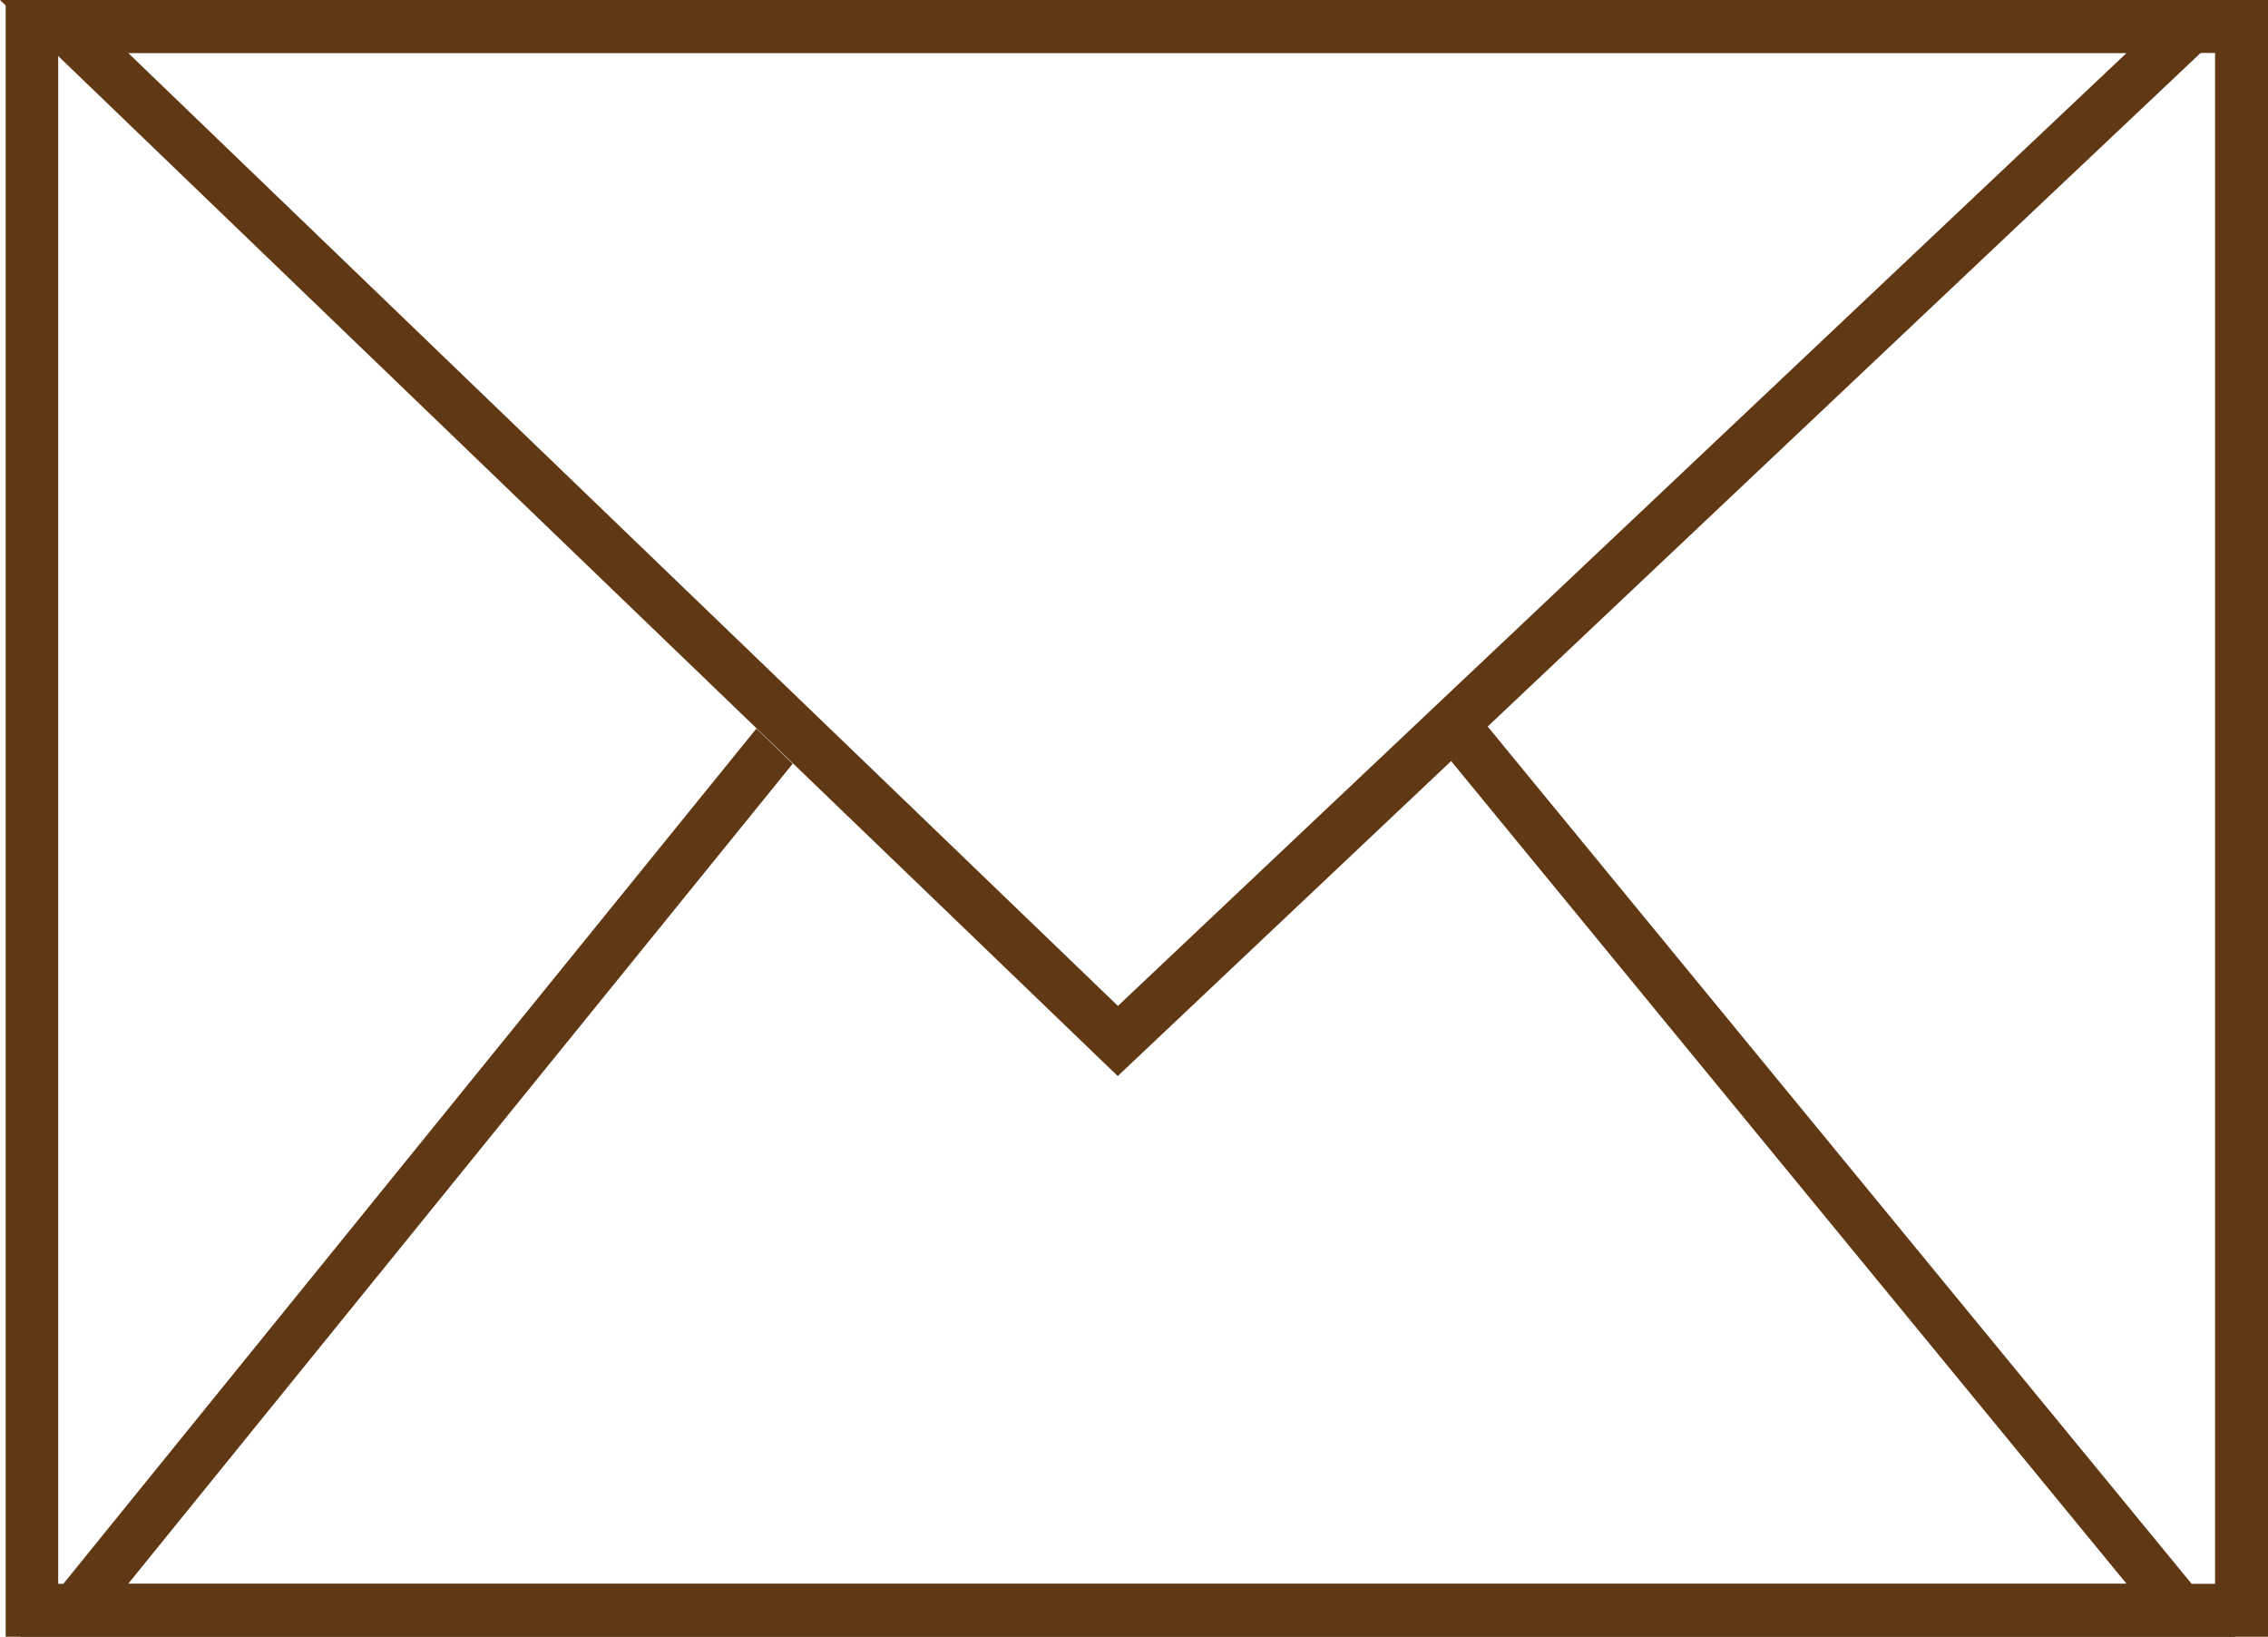
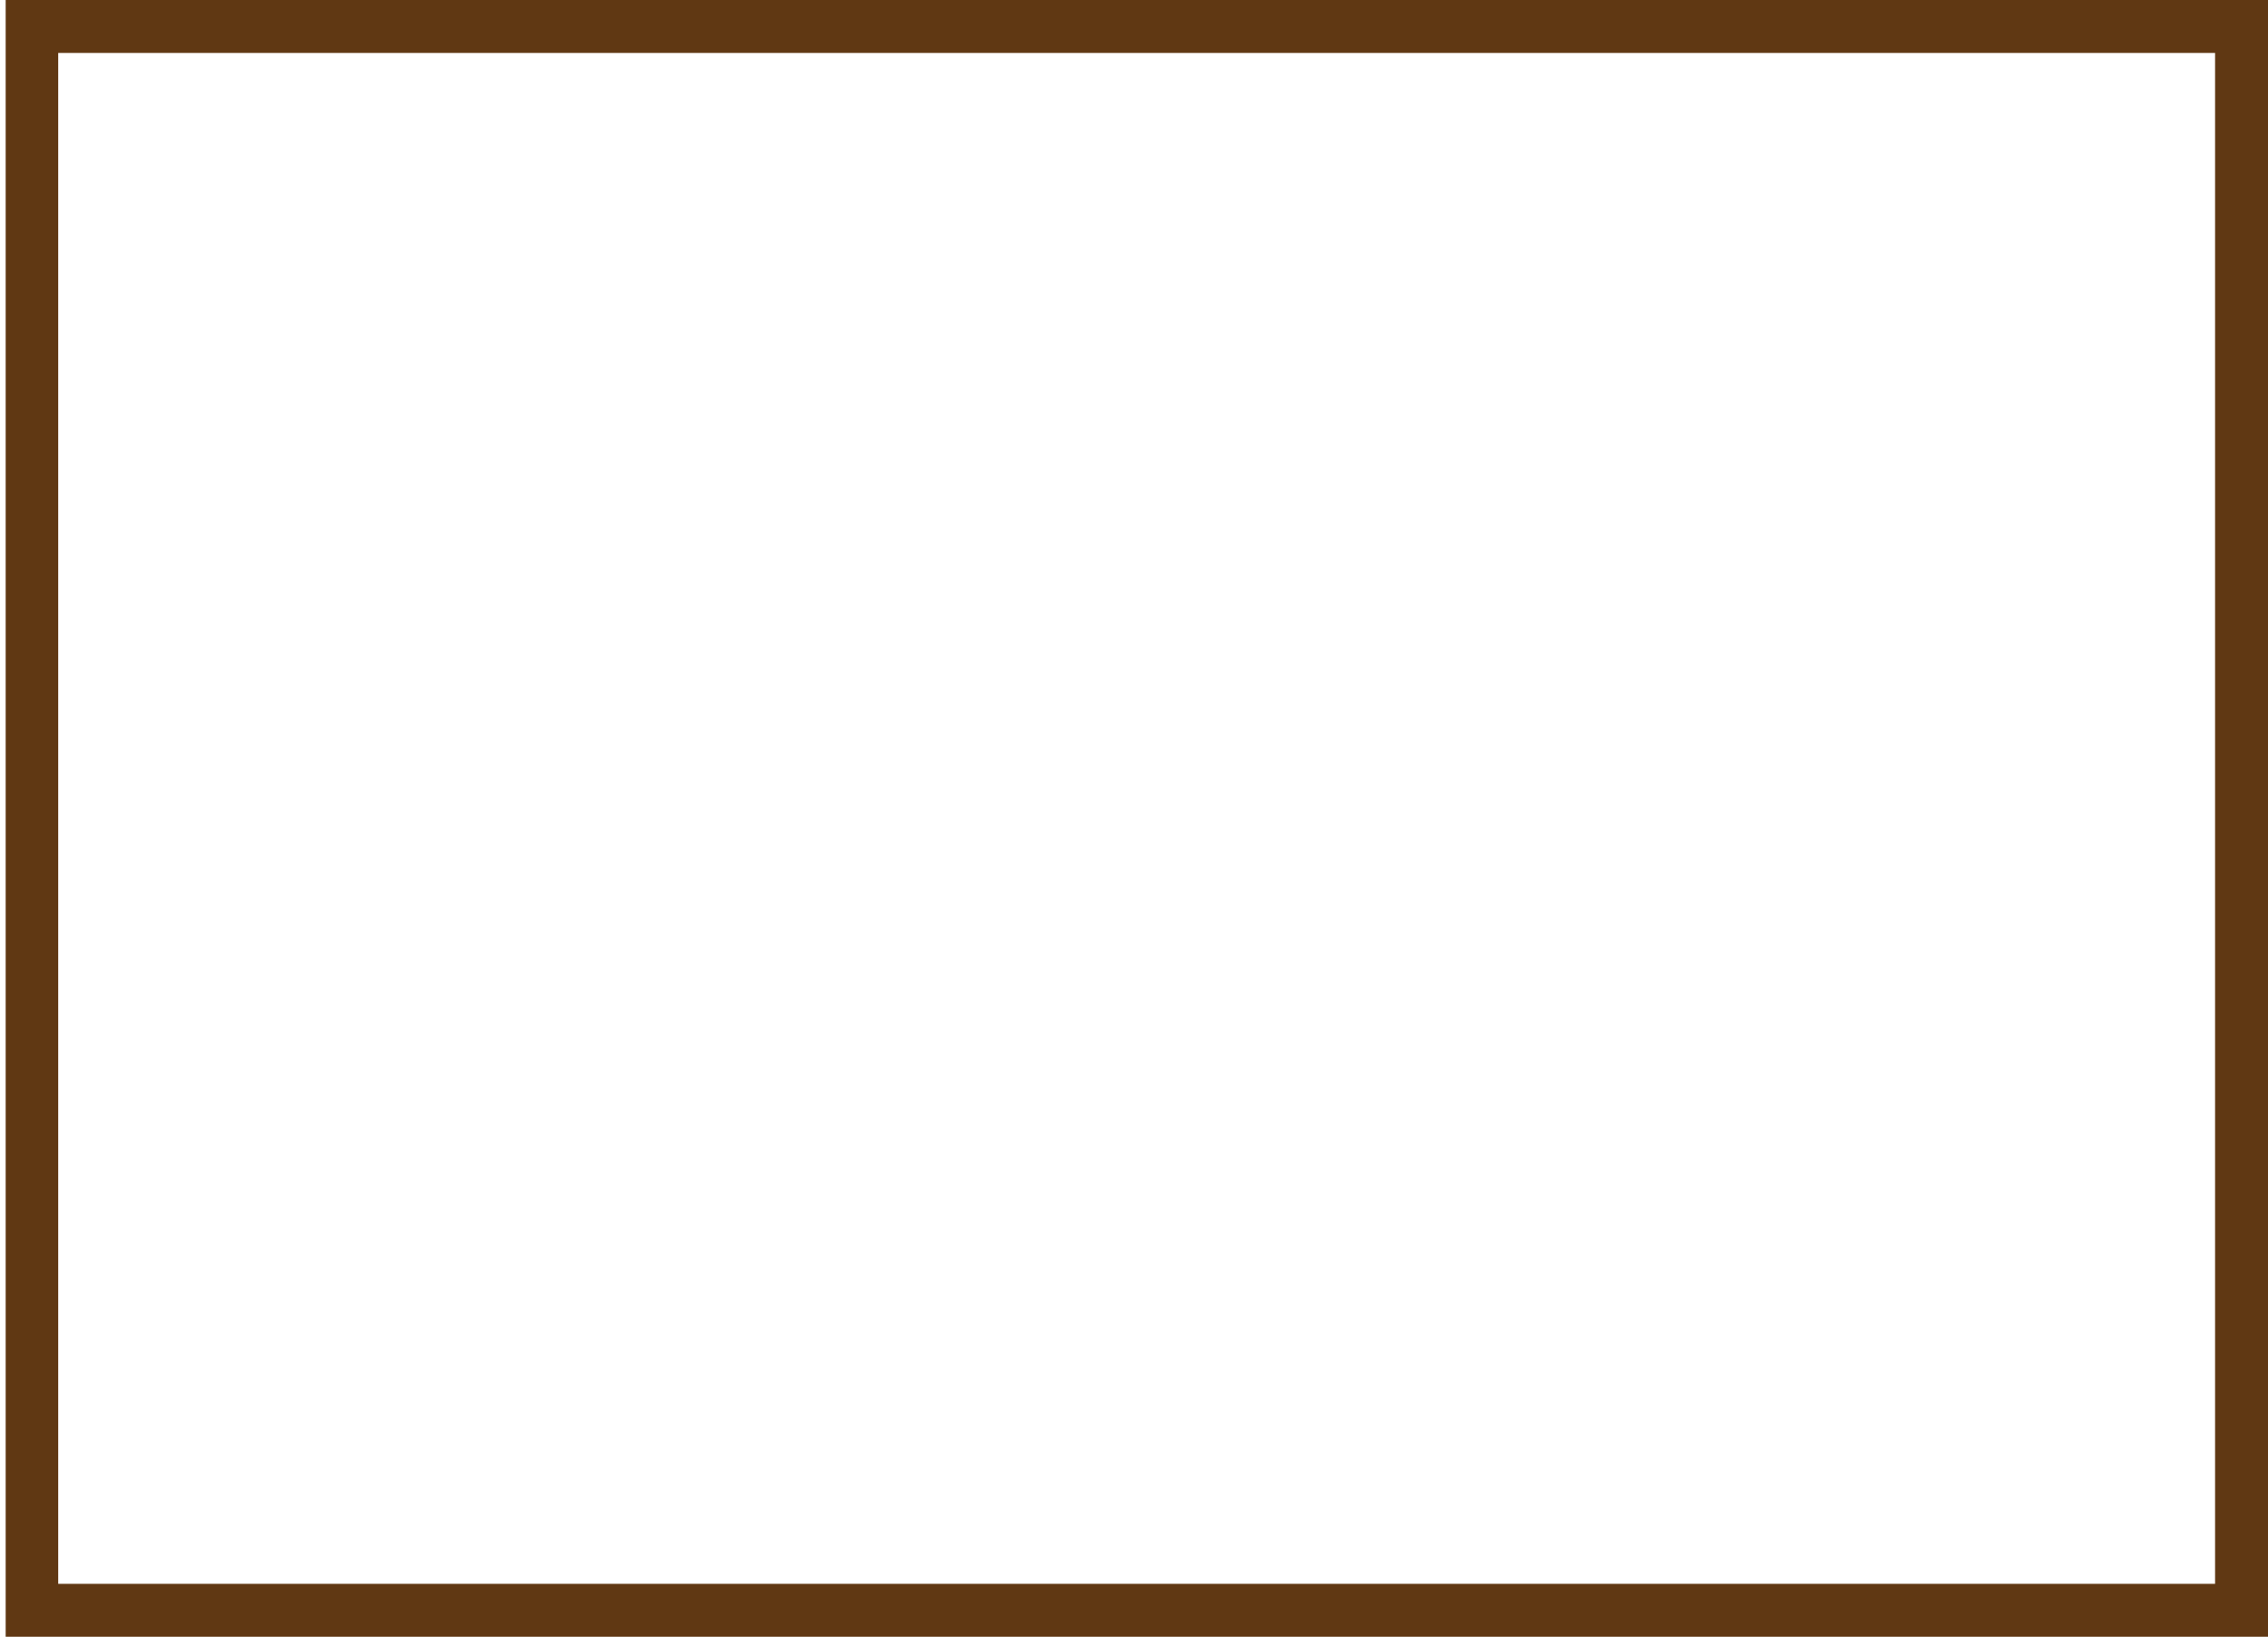
<svg xmlns="http://www.w3.org/2000/svg" id="_レイヤー_2" data-name="レイヤー 2" viewBox="0 0 60 43.29">
  <defs>
    <style>
      .cls-1 {
        fill: #603813;
      }
    </style>
  </defs>
  <g id="_レイヤー_4" data-name="レイヤー 4">
    <g>
      <path class="cls-1" d="M.15,0v43.29h59.85V0H.15ZM58.6,41.89H1.54V1.4h57.06v40.5Z" />
-       <path class="cls-1" d="M39.36,19.22l19.77,24.07H.54l19.47-24.02.96.93L3.39,41.89h52.87l-17.87-21.76.97-.92ZM59.7,0l-30.13,28.46L0,0h59.7ZM29.58,26.6L56.26,1.4H3.39l26.19,25.21Z" />
    </g>
  </g>
</svg>